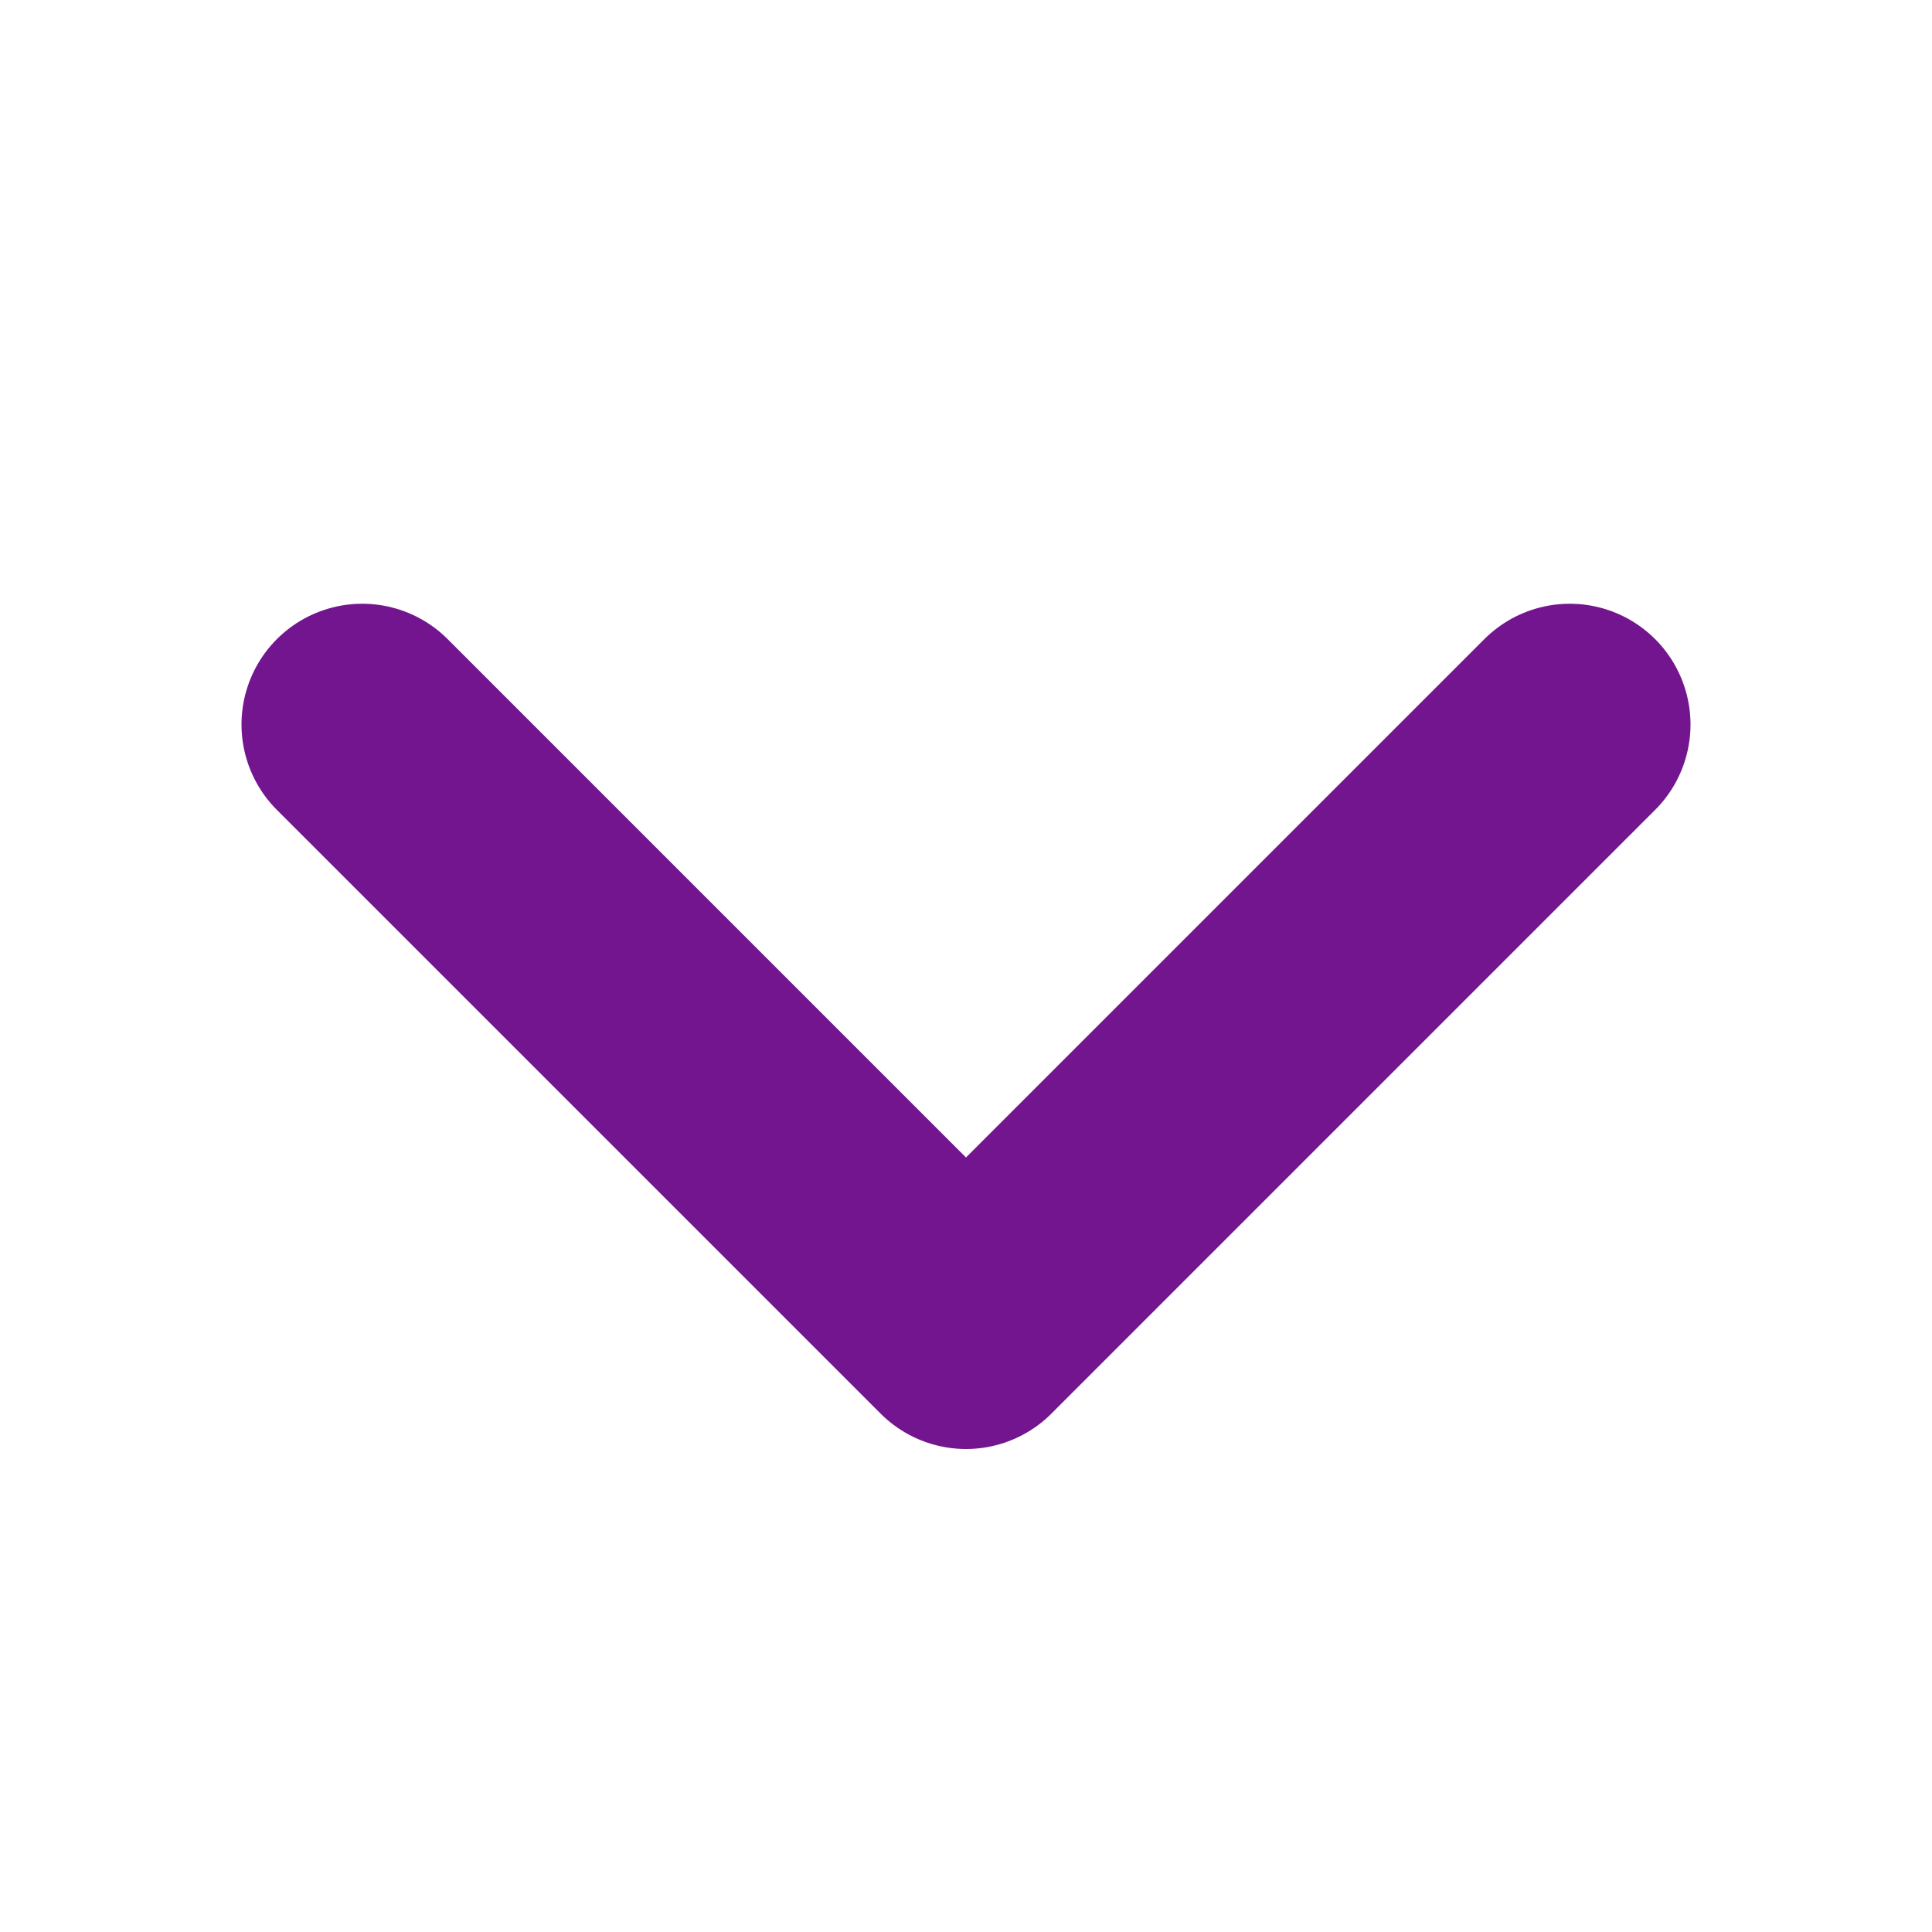
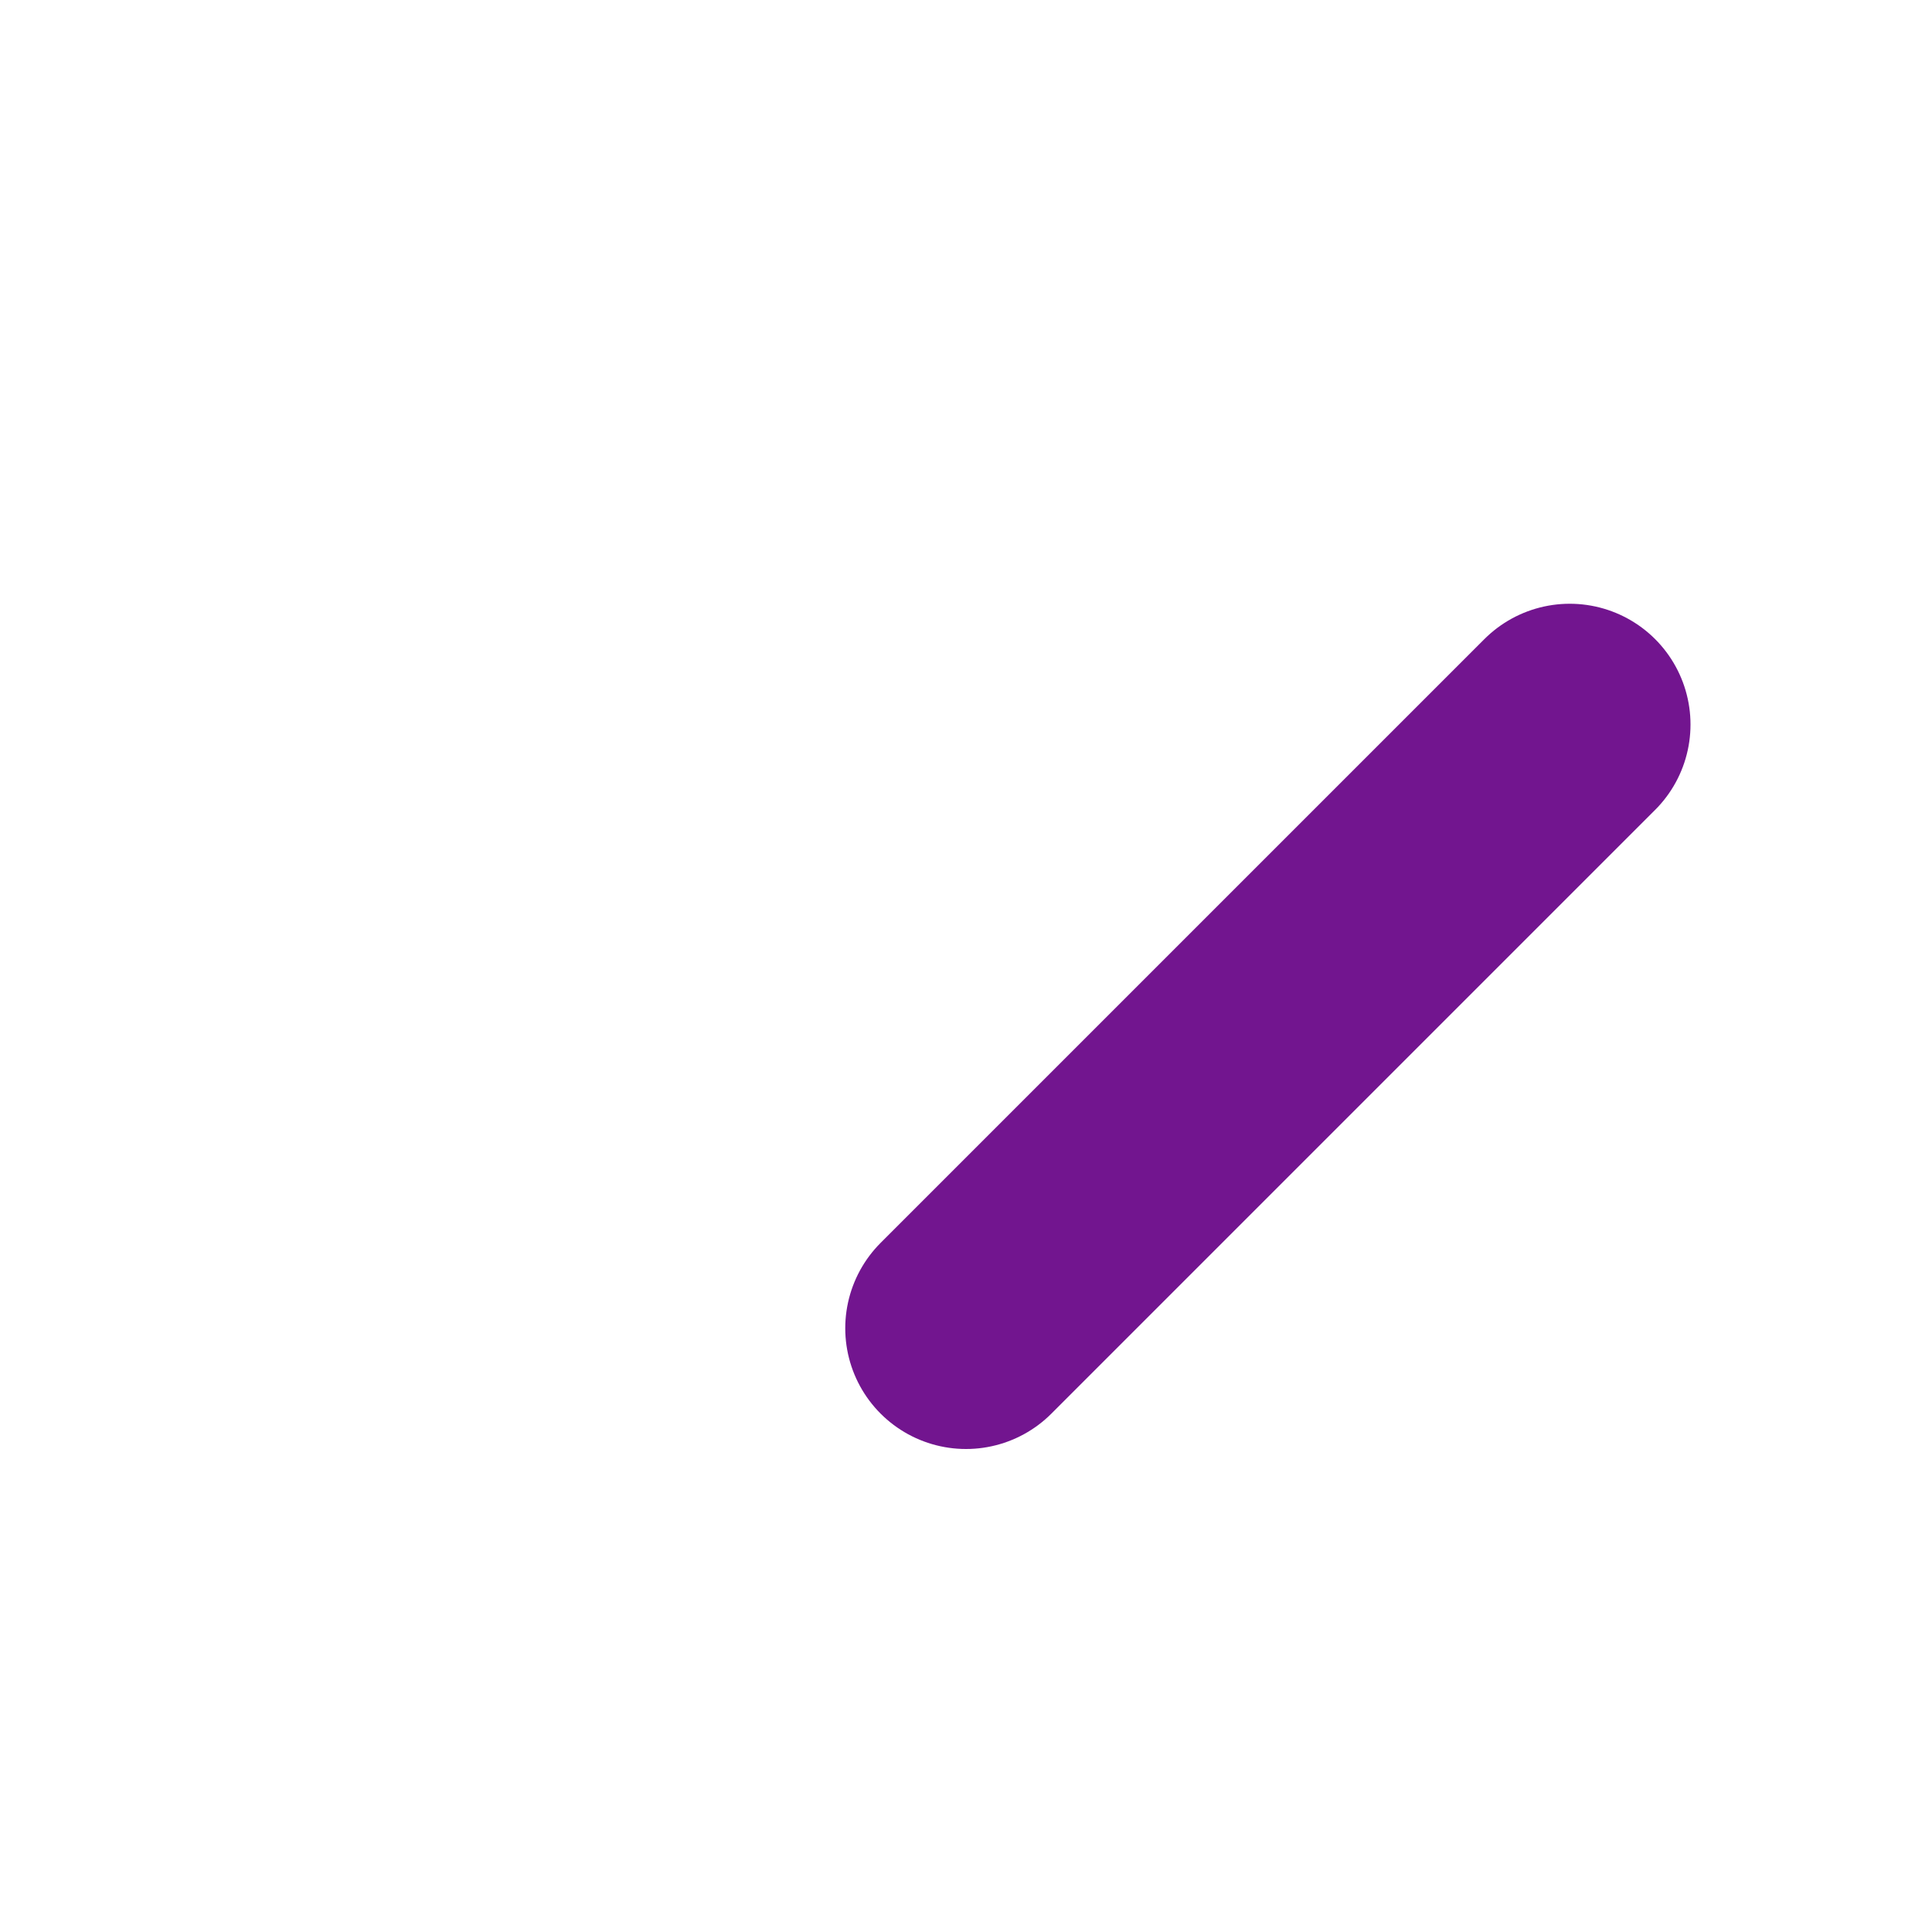
<svg xmlns="http://www.w3.org/2000/svg" width="12" height="12" viewBox="0 0 12 12" fill="none">
-   <path d="M9.75 4.5L6 8.25L2.25 4.5" stroke="#72158F" stroke-width="1.5" stroke-linecap="round" stroke-linejoin="round" />
+   <path d="M9.75 4.5L6 8.25" stroke="#72158F" stroke-width="1.5" stroke-linecap="round" stroke-linejoin="round" />
</svg>